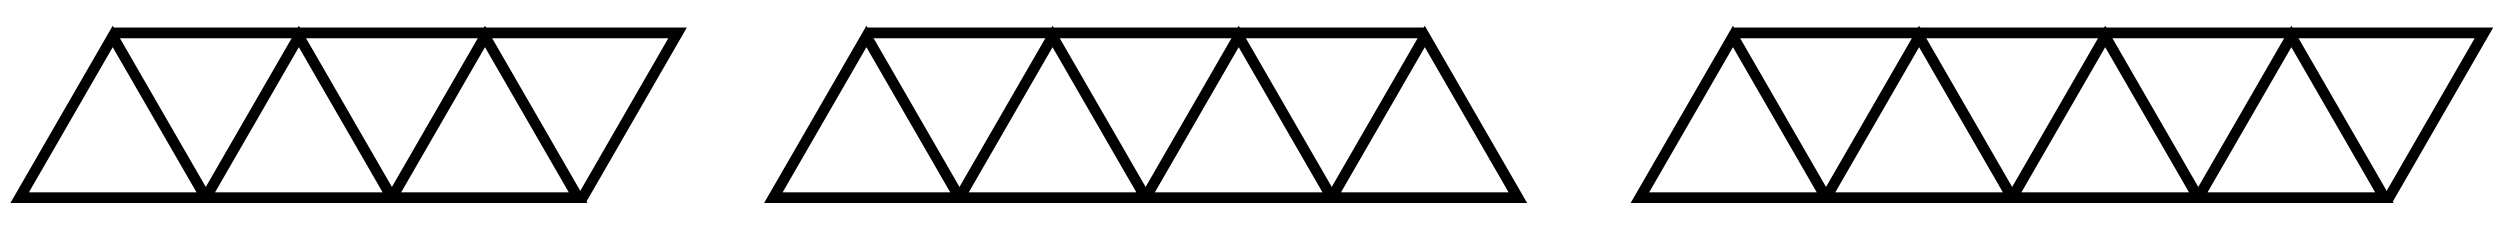
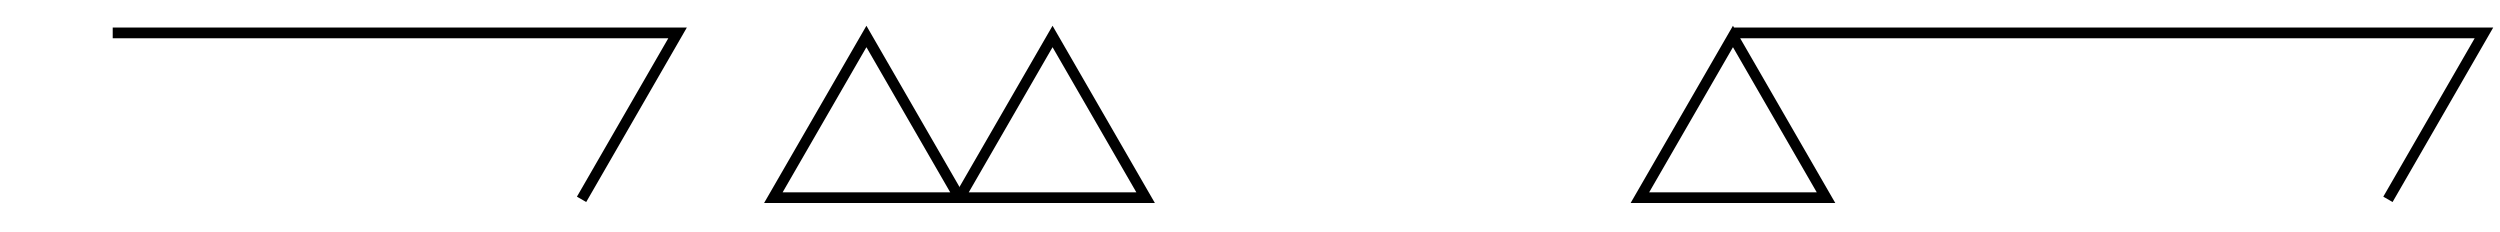
<svg xmlns="http://www.w3.org/2000/svg" width="700" height="65" viewBox="0 0 700 65">
-   <path fill="#FFF" d="M0 0h700v65H0z" />
-   <path fill="none" stroke="#000" stroke-width="3" stroke-miterlimit="10" d="M5.503 55.346L31.56 10.212l26.06 45.134zM57.62 55.346l26.057-45.133 26.058 45.133zM109.735 55.346l26.058-45.133 26.06 45.133z" />
  <path fill="none" stroke="#000" stroke-width="3" stroke-miterlimit="10" d="M162.84 55.815l26.88-46.6H31.56M216.54 55.346l26.057-45.133 26.06 45.133z" />
  <path fill="none" stroke="#000" stroke-width="3" stroke-miterlimit="10" d="M268.656 55.346l26.057-45.133 26.06 45.133z" />
-   <path fill="none" stroke="#000" stroke-width="3" stroke-miterlimit="10" d="M320.772 55.346l26.06-45.133 26.057 45.133z" />
-   <path fill="none" stroke="#000" stroke-width="3" stroke-miterlimit="10" d="M372.888 55.346l26.058-45.133 26.058 45.133zM398.946 9.215H242.598M511.286 55.346l26.058-45.134 26.058 45.134zM563.402 55.346l26.058-45.133 26.058 45.133zM615.518 55.346l26.06-45.133 26.057 45.133z" />
  <path fill="none" stroke="#000" stroke-width="3" stroke-miterlimit="10" d="M668.624 55.815l26.88-46.6H485.227M459.17 55.346l26.058-45.134 26.058 45.134z" />
</svg>